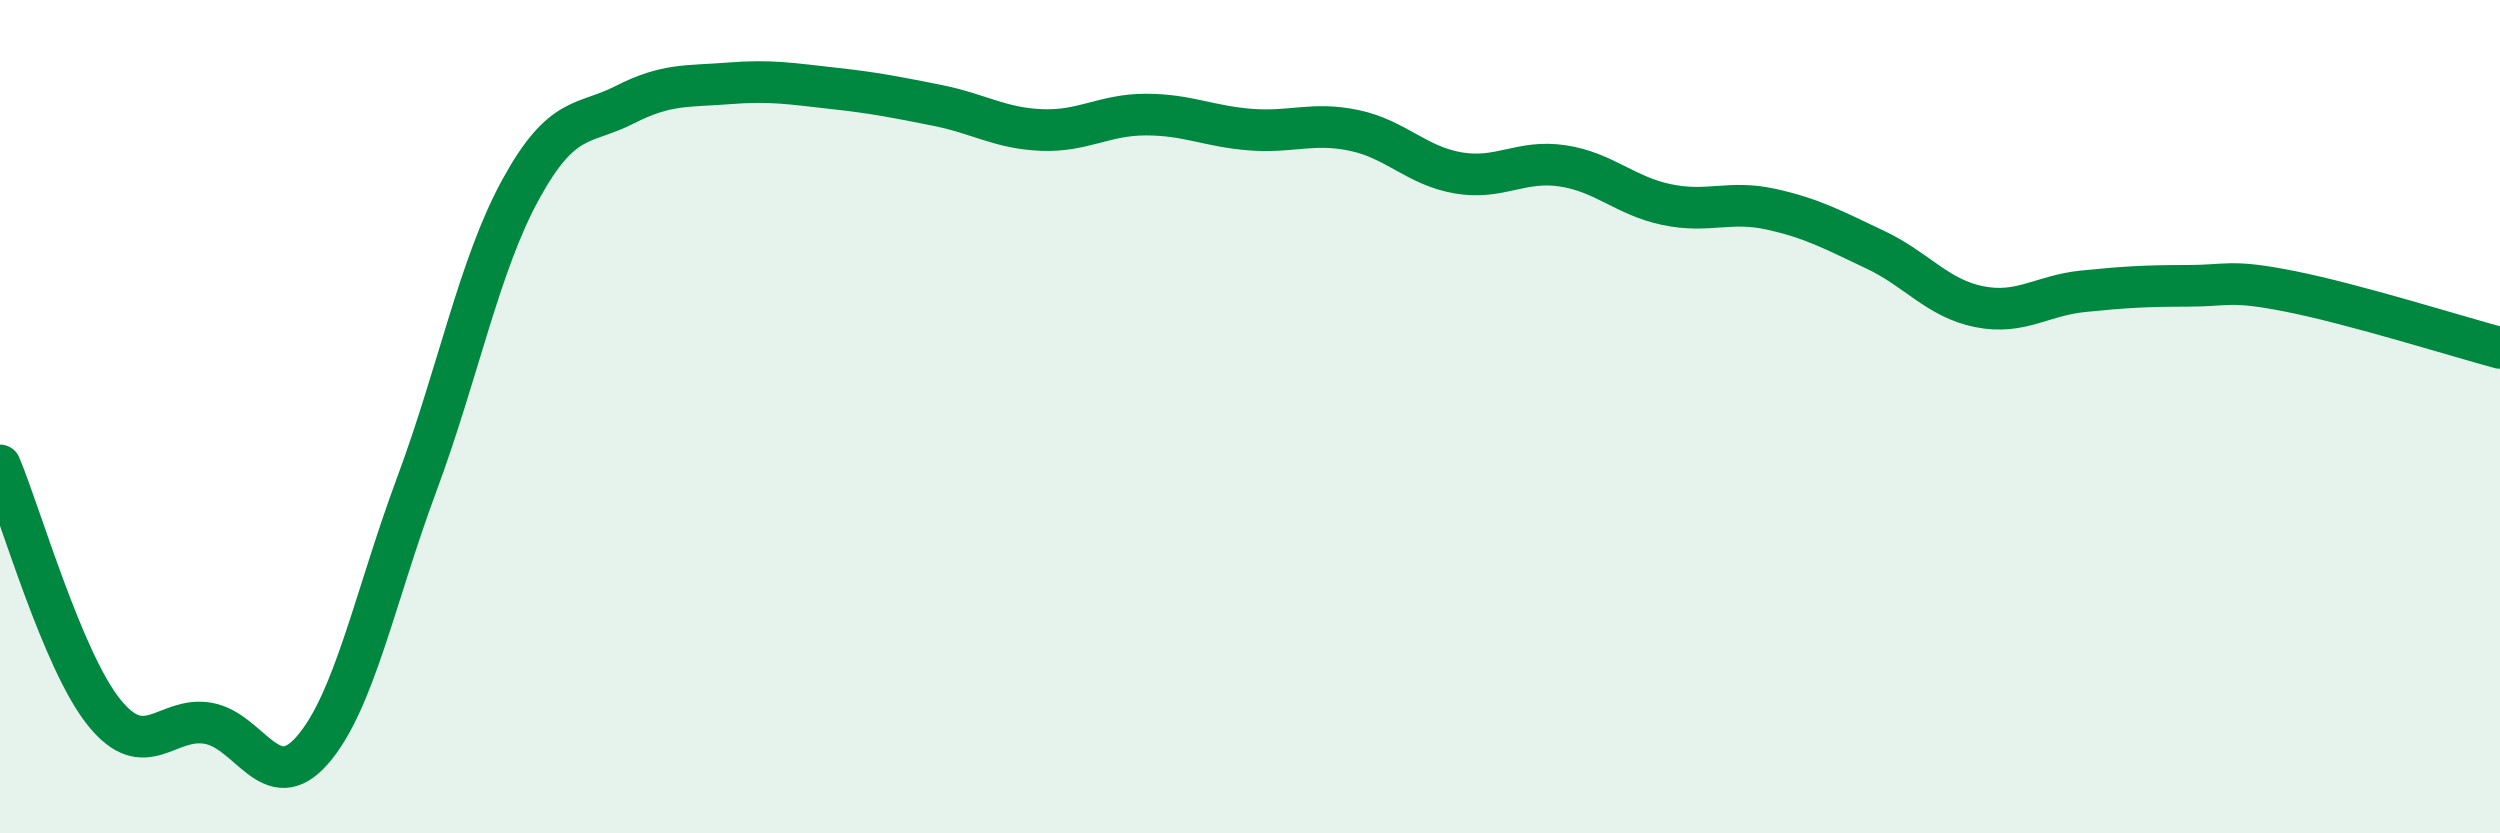
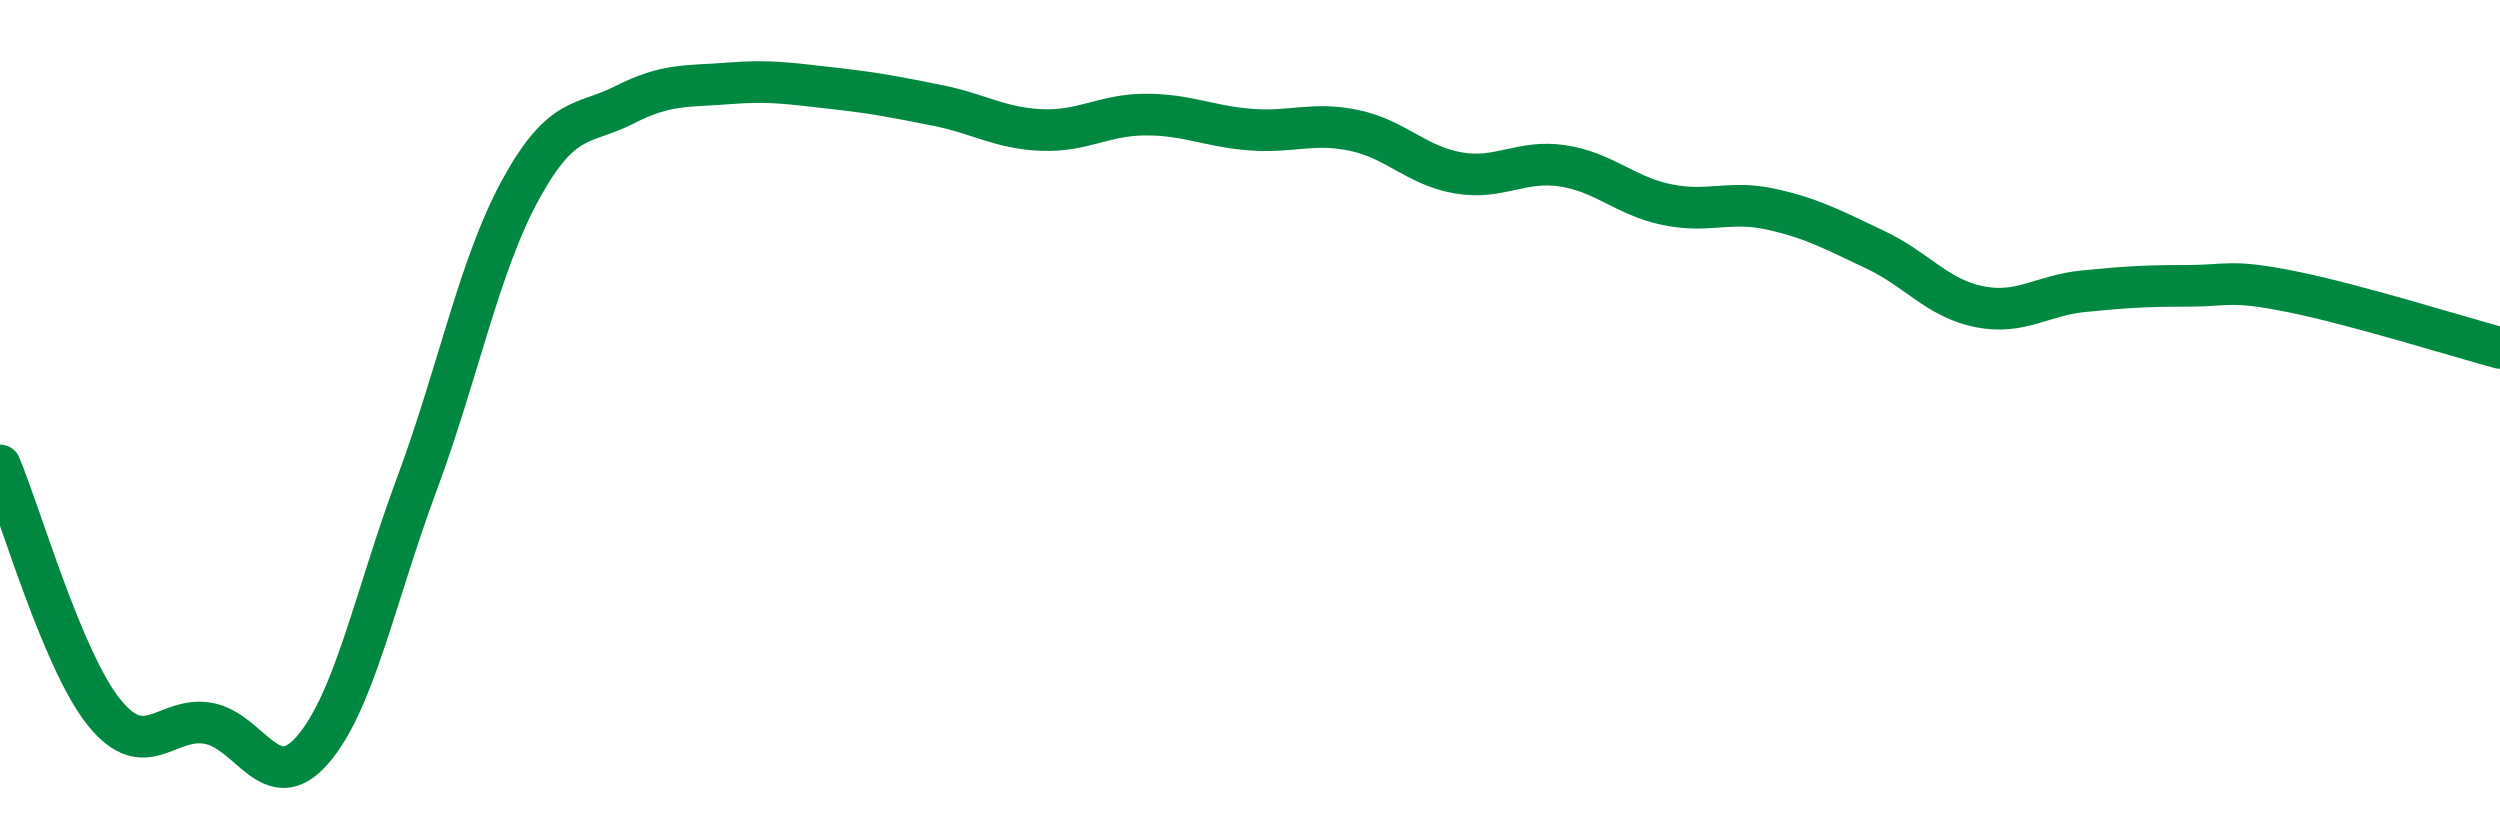
<svg xmlns="http://www.w3.org/2000/svg" width="60" height="20" viewBox="0 0 60 20">
-   <path d="M 0,11.17 C 0.5,12.36 1.5,15.86 2.5,17.1 C 3.5,18.34 4,17.18 5,17.36 C 6,17.54 6.5,19.15 7.5,18 C 8.5,16.85 9,14.32 10,11.63 C 11,8.94 11.5,6.36 12.5,4.54 C 13.5,2.72 14,3.02 15,2.51 C 16,2 16.5,2.08 17.5,2 C 18.5,1.92 19,2.01 20,2.12 C 21,2.23 21.5,2.33 22.5,2.53 C 23.5,2.73 24,3.08 25,3.12 C 26,3.16 26.5,2.75 27.5,2.75 C 28.5,2.75 29,3.03 30,3.11 C 31,3.19 31.5,2.92 32.5,3.13 C 33.5,3.34 34,3.98 35,4.15 C 36,4.32 36.5,3.83 37.5,3.98 C 38.5,4.13 39,4.7 40,4.91 C 41,5.12 41.5,4.8 42.5,5.02 C 43.5,5.24 44,5.52 45,5.99 C 46,6.46 46.5,7.16 47.5,7.36 C 48.5,7.56 49,7.09 50,6.99 C 51,6.89 51.5,6.86 52.5,6.86 C 53.5,6.86 53.5,6.7 55,7 C 56.5,7.3 59,8.08 60,8.35L60 20L0 20Z" fill="#008740" opacity="0.1" stroke-linecap="round" stroke-linejoin="round" />
  <path d="M 0,11.17 C 0.5,12.36 1.5,15.86 2.5,17.1 C 3.5,18.34 4,17.18 5,17.36 C 6,17.54 6.5,19.15 7.5,18 C 8.5,16.85 9,14.32 10,11.63 C 11,8.94 11.5,6.36 12.5,4.54 C 13.5,2.72 14,3.02 15,2.51 C 16,2 16.5,2.08 17.5,2 C 18.5,1.92 19,2.01 20,2.12 C 21,2.23 21.5,2.33 22.5,2.53 C 23.5,2.73 24,3.08 25,3.12 C 26,3.16 26.5,2.75 27.5,2.75 C 28.5,2.75 29,3.03 30,3.11 C 31,3.19 31.5,2.92 32.5,3.13 C 33.5,3.34 34,3.98 35,4.15 C 36,4.32 36.5,3.83 37.5,3.98 C 38.5,4.13 39,4.7 40,4.91 C 41,5.12 41.5,4.8 42.5,5.02 C 43.5,5.24 44,5.52 45,5.99 C 46,6.46 46.5,7.16 47.5,7.36 C 48.5,7.56 49,7.09 50,6.99 C 51,6.89 51.5,6.86 52.5,6.86 C 53.5,6.86 53.5,6.7 55,7 C 56.5,7.3 59,8.08 60,8.35" stroke="#008740" stroke-width="1" fill="none" stroke-linecap="round" stroke-linejoin="round" />
</svg>